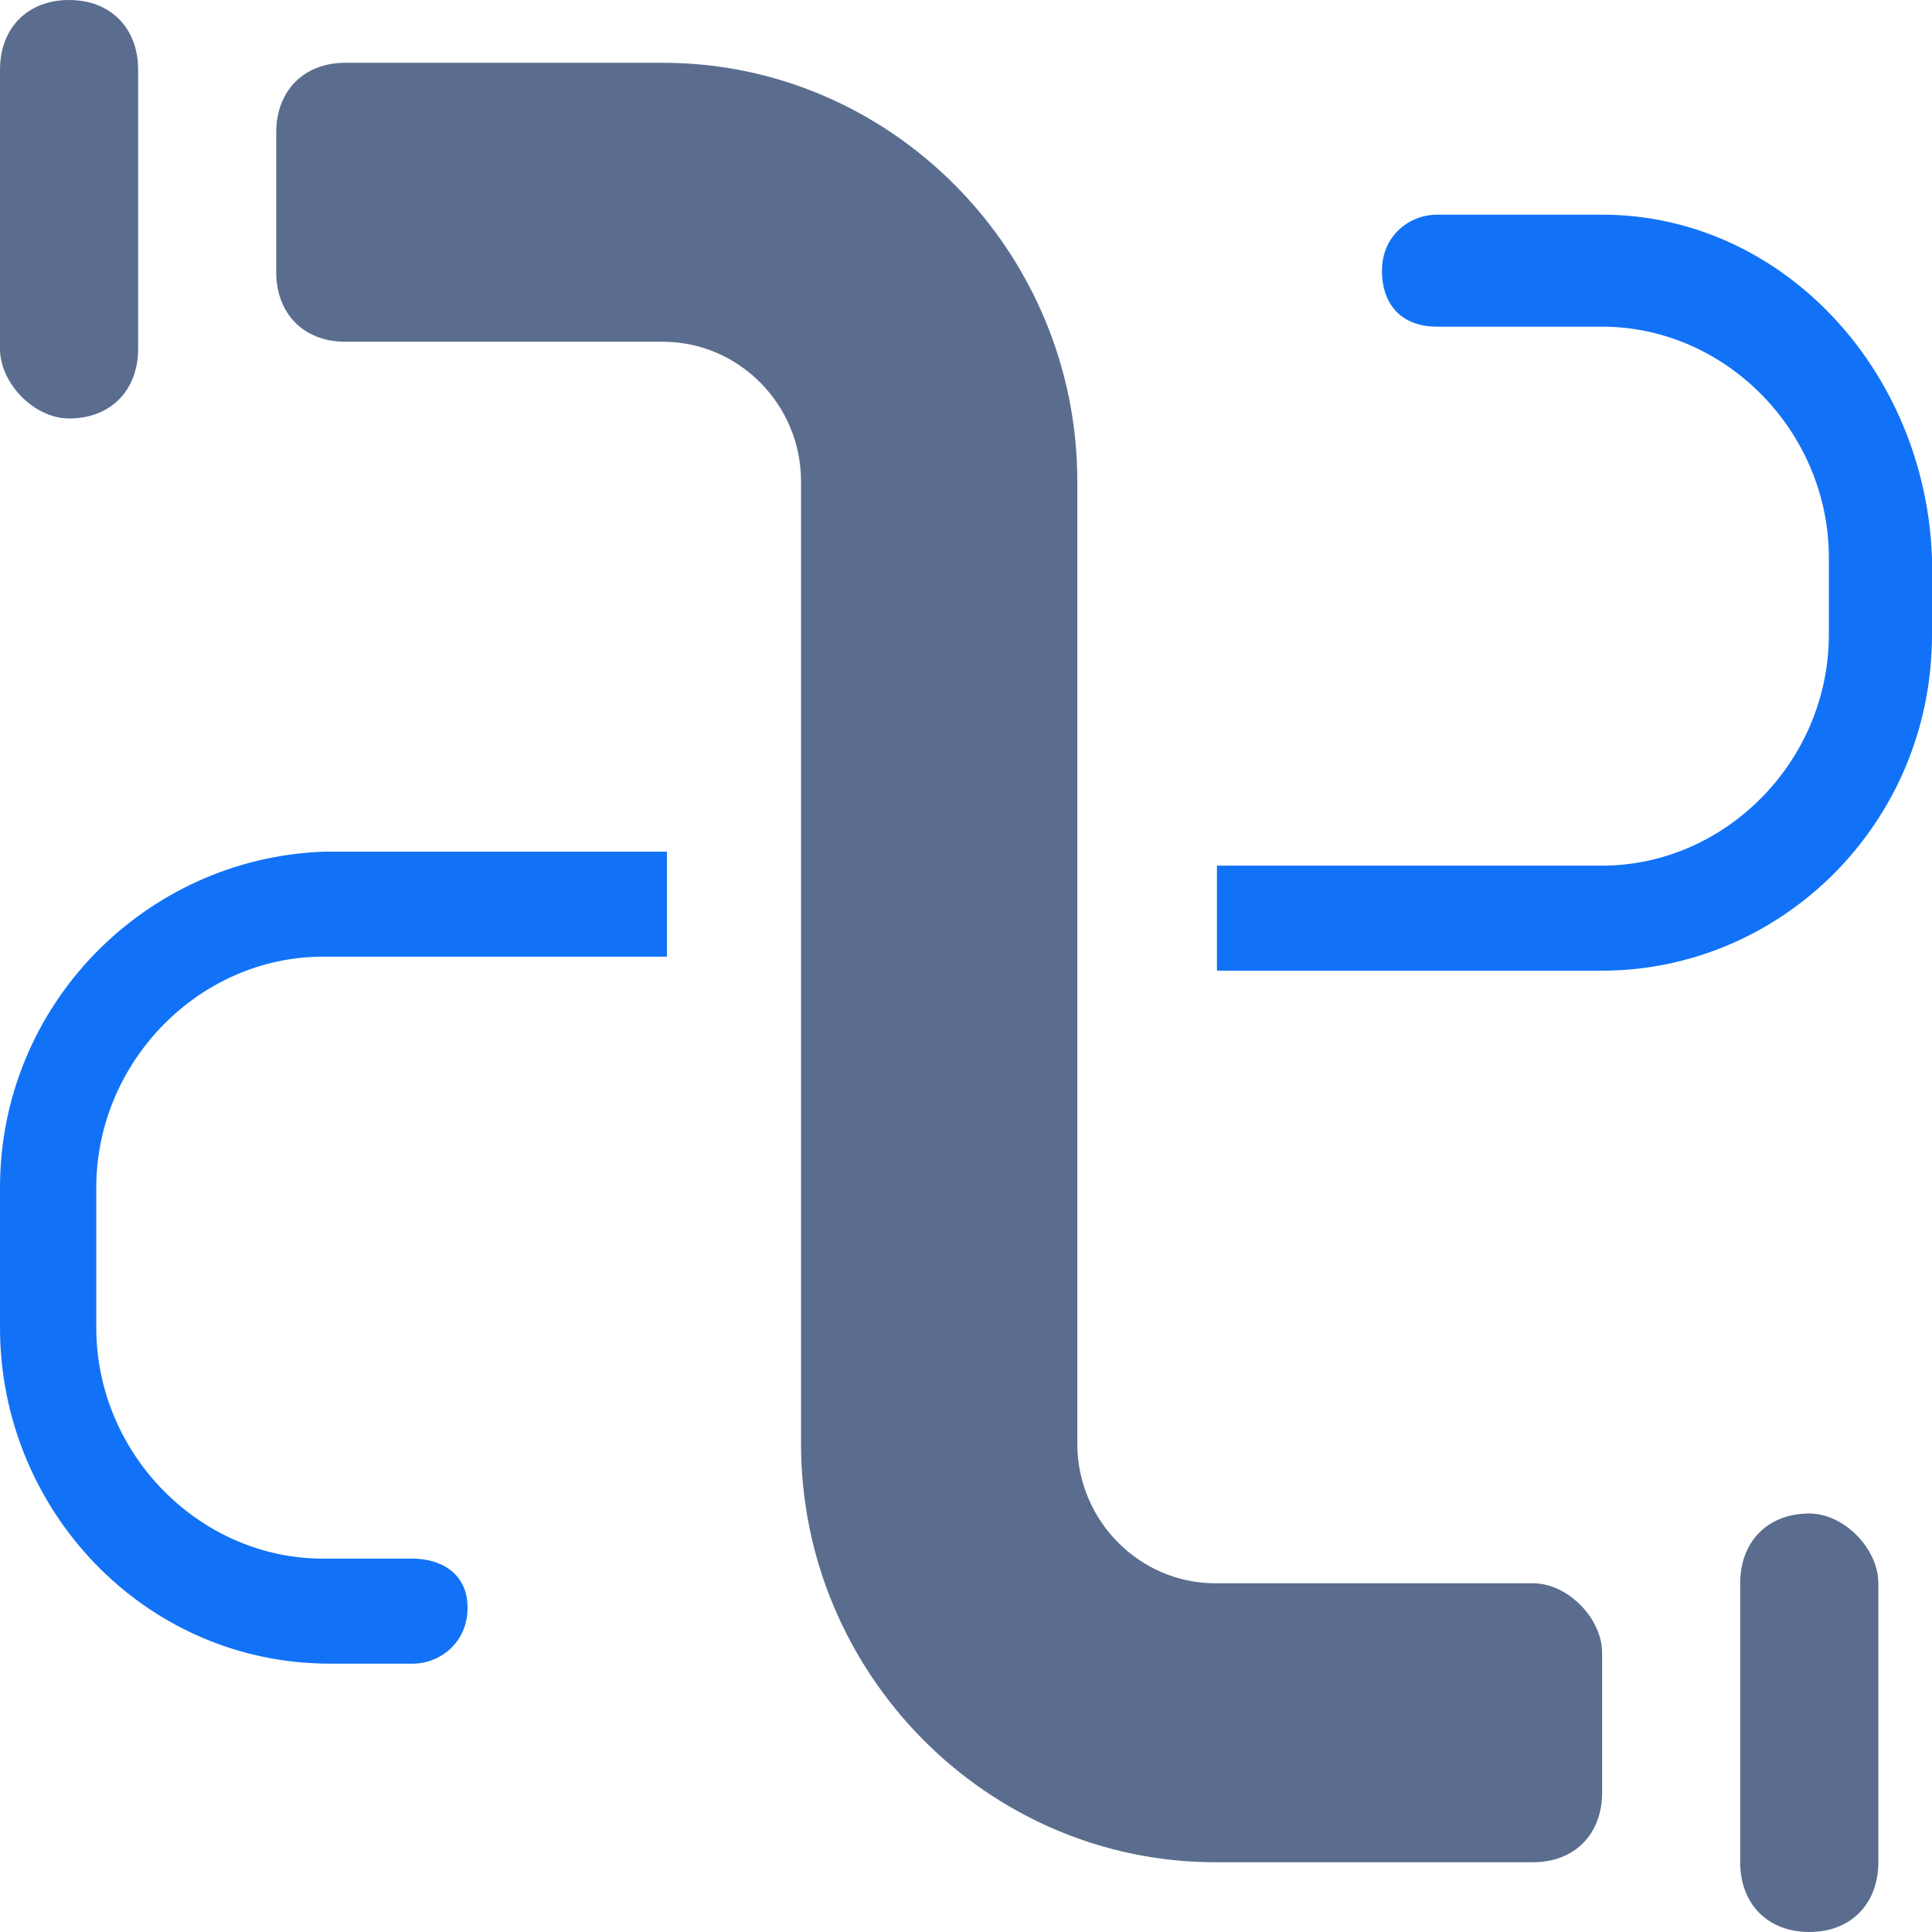
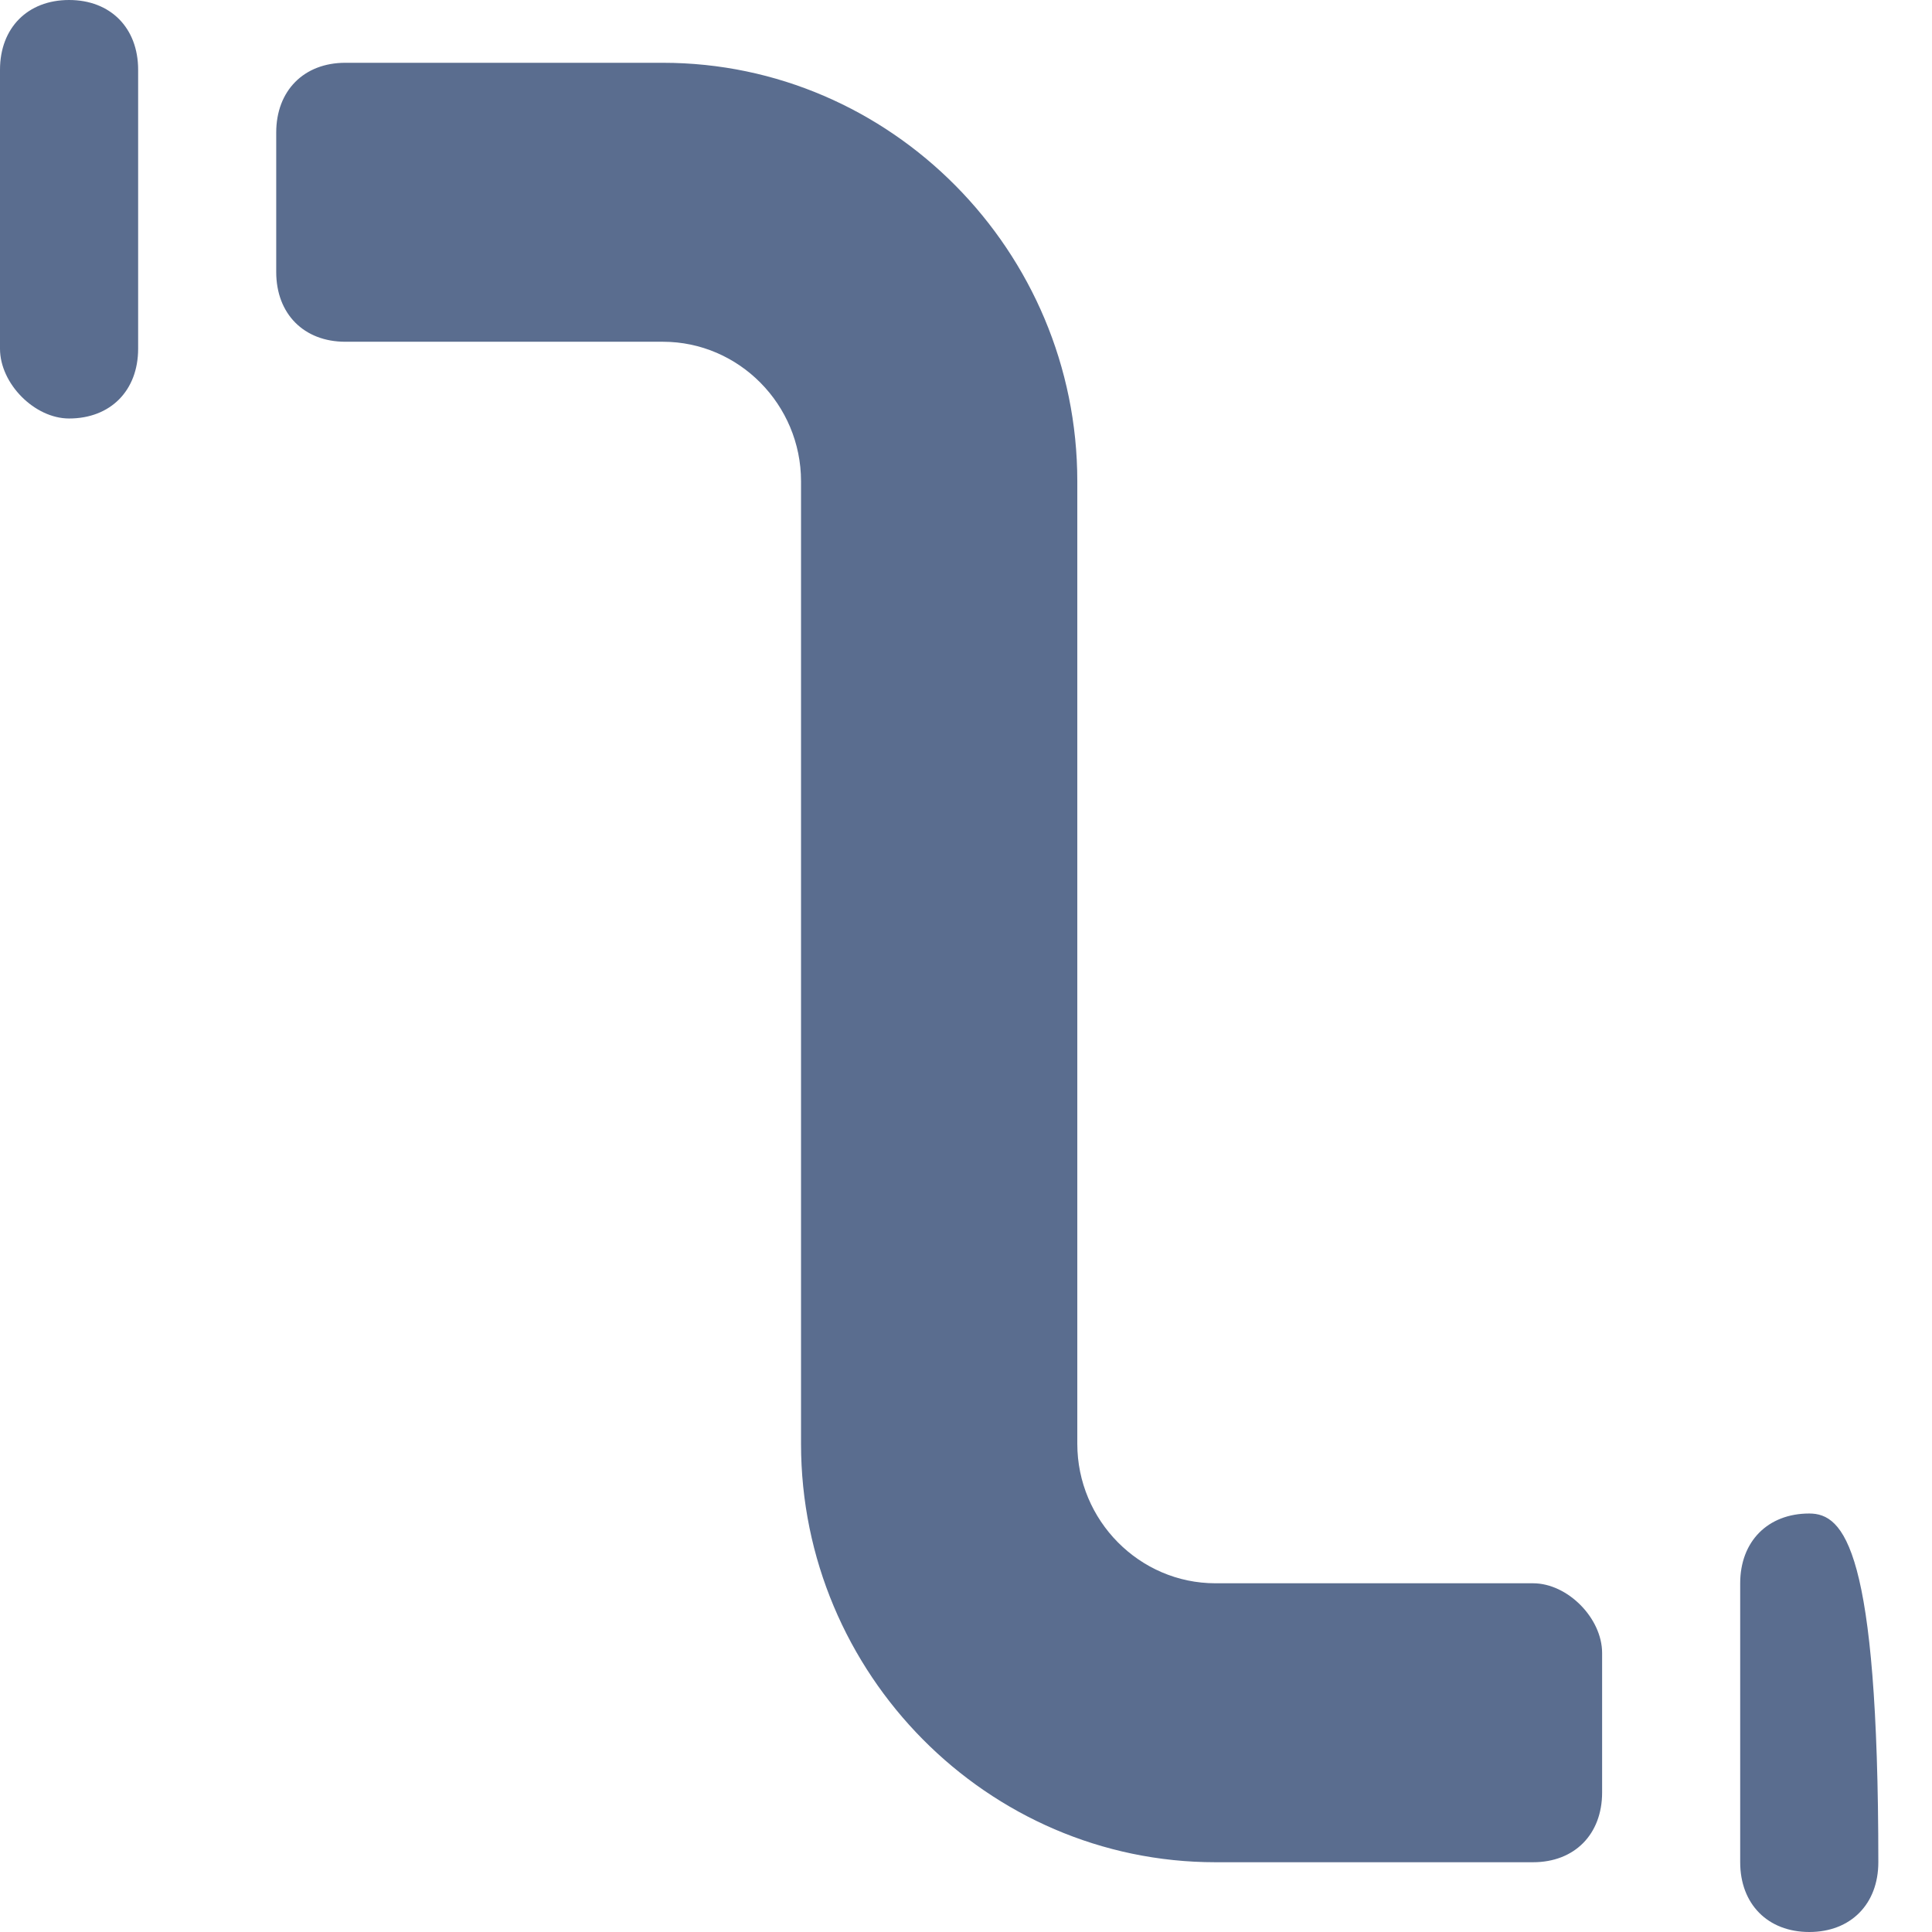
<svg xmlns="http://www.w3.org/2000/svg" width="36px" height="36px" viewBox="0 0 36 36" version="1.1">
  <title>4管线资源管理</title>
  <g id="页面-1" stroke="none" stroke-width="1" fill="none" fill-rule="evenodd">
    <g id="亚信科技资源管理产品" transform="translate(-544, -1011)" fill-rule="nonzero">
      <g id="4管线资源管理" transform="translate(544, 1011)">
-         <path d="M28.566,29.502 L22.647,29.502 C21.232,29.502 20.074,28.332 20.074,26.903 L20.074,8.968 C20.074,4.679 16.599,1.17 12.353,1.17 L6.434,1.17 C5.662,1.17 5.147,1.69 5.147,2.469 L5.147,5.069 C5.147,5.848 5.662,6.368 6.434,6.368 L12.353,6.368 C13.768,6.368 14.926,7.538 14.926,8.968 L14.926,26.903 C14.926,31.191 18.401,34.7 22.647,34.7 L28.566,34.7 C29.338,34.7 29.853,34.181 29.853,33.401 L29.853,30.801 C29.853,30.152 29.21,29.502 28.566,29.502 Z M33.713,28.202 C32.941,28.202 32.426,28.722 32.426,29.502 L32.426,34.7 C32.426,35.48 32.941,36 33.713,36 C34.485,36 35,35.48 35,34.7 L35,29.502 C35,28.852 34.357,28.202 33.713,28.202 Z M1.287,7.798 C2.059,7.798 2.574,7.278 2.574,6.498 L2.574,1.3 C2.574,0.52 2.059,0 1.287,0 C0.515,0 0,0.52 0,1.3 L0,6.498 C0,7.148 0.643,7.798 1.287,7.798 L1.287,7.798 Z" id="形状" fill="#5A6D8F" />
-         <path d="M0,22.13 L0,24.739 C0,28.13 2.69,31 6.149,31 L7.687,31 C8.199,31 8.712,30.609 8.712,29.957 C8.712,29.304 8.199,29.043 7.687,29.043 L6.021,29.043 C3.715,29.043 1.794,27.087 1.794,24.739 L1.794,22.13 C1.794,19.783 3.715,17.826 6.021,17.826 L12.427,17.826 L12.427,15.87 L6.021,15.87 C2.69,16 0,18.739 0,22.13 Z M29.851,4 L26.776,4 C26.263,4 25.751,4.391 25.751,5.043 C25.751,5.696 26.135,6.087 26.776,6.087 L29.851,6.087 C32.157,6.087 34.078,8.043 34.078,10.391 L34.078,11.826 C34.078,14.174 32.157,16.13 29.851,16.13 L22.676,16.13 L22.676,18.087 L29.851,18.087 C33.181,18.087 36,15.348 36,11.826 L36,10.391 C35.872,6.87 33.181,4 29.851,4 Z" id="形状" fill="#1172F7" />
+         <path d="M28.566,29.502 L22.647,29.502 C21.232,29.502 20.074,28.332 20.074,26.903 L20.074,8.968 C20.074,4.679 16.599,1.17 12.353,1.17 L6.434,1.17 C5.662,1.17 5.147,1.69 5.147,2.469 L5.147,5.069 C5.147,5.848 5.662,6.368 6.434,6.368 L12.353,6.368 C13.768,6.368 14.926,7.538 14.926,8.968 L14.926,26.903 C14.926,31.191 18.401,34.7 22.647,34.7 L28.566,34.7 C29.338,34.7 29.853,34.181 29.853,33.401 L29.853,30.801 C29.853,30.152 29.21,29.502 28.566,29.502 Z M33.713,28.202 C32.941,28.202 32.426,28.722 32.426,29.502 L32.426,34.7 C32.426,35.48 32.941,36 33.713,36 C34.485,36 35,35.48 35,34.7 C35,28.852 34.357,28.202 33.713,28.202 Z M1.287,7.798 C2.059,7.798 2.574,7.278 2.574,6.498 L2.574,1.3 C2.574,0.52 2.059,0 1.287,0 C0.515,0 0,0.52 0,1.3 L0,6.498 C0,7.148 0.643,7.798 1.287,7.798 L1.287,7.798 Z" id="形状" fill="#5A6D8F" />
      </g>
    </g>
  </g>
</svg>